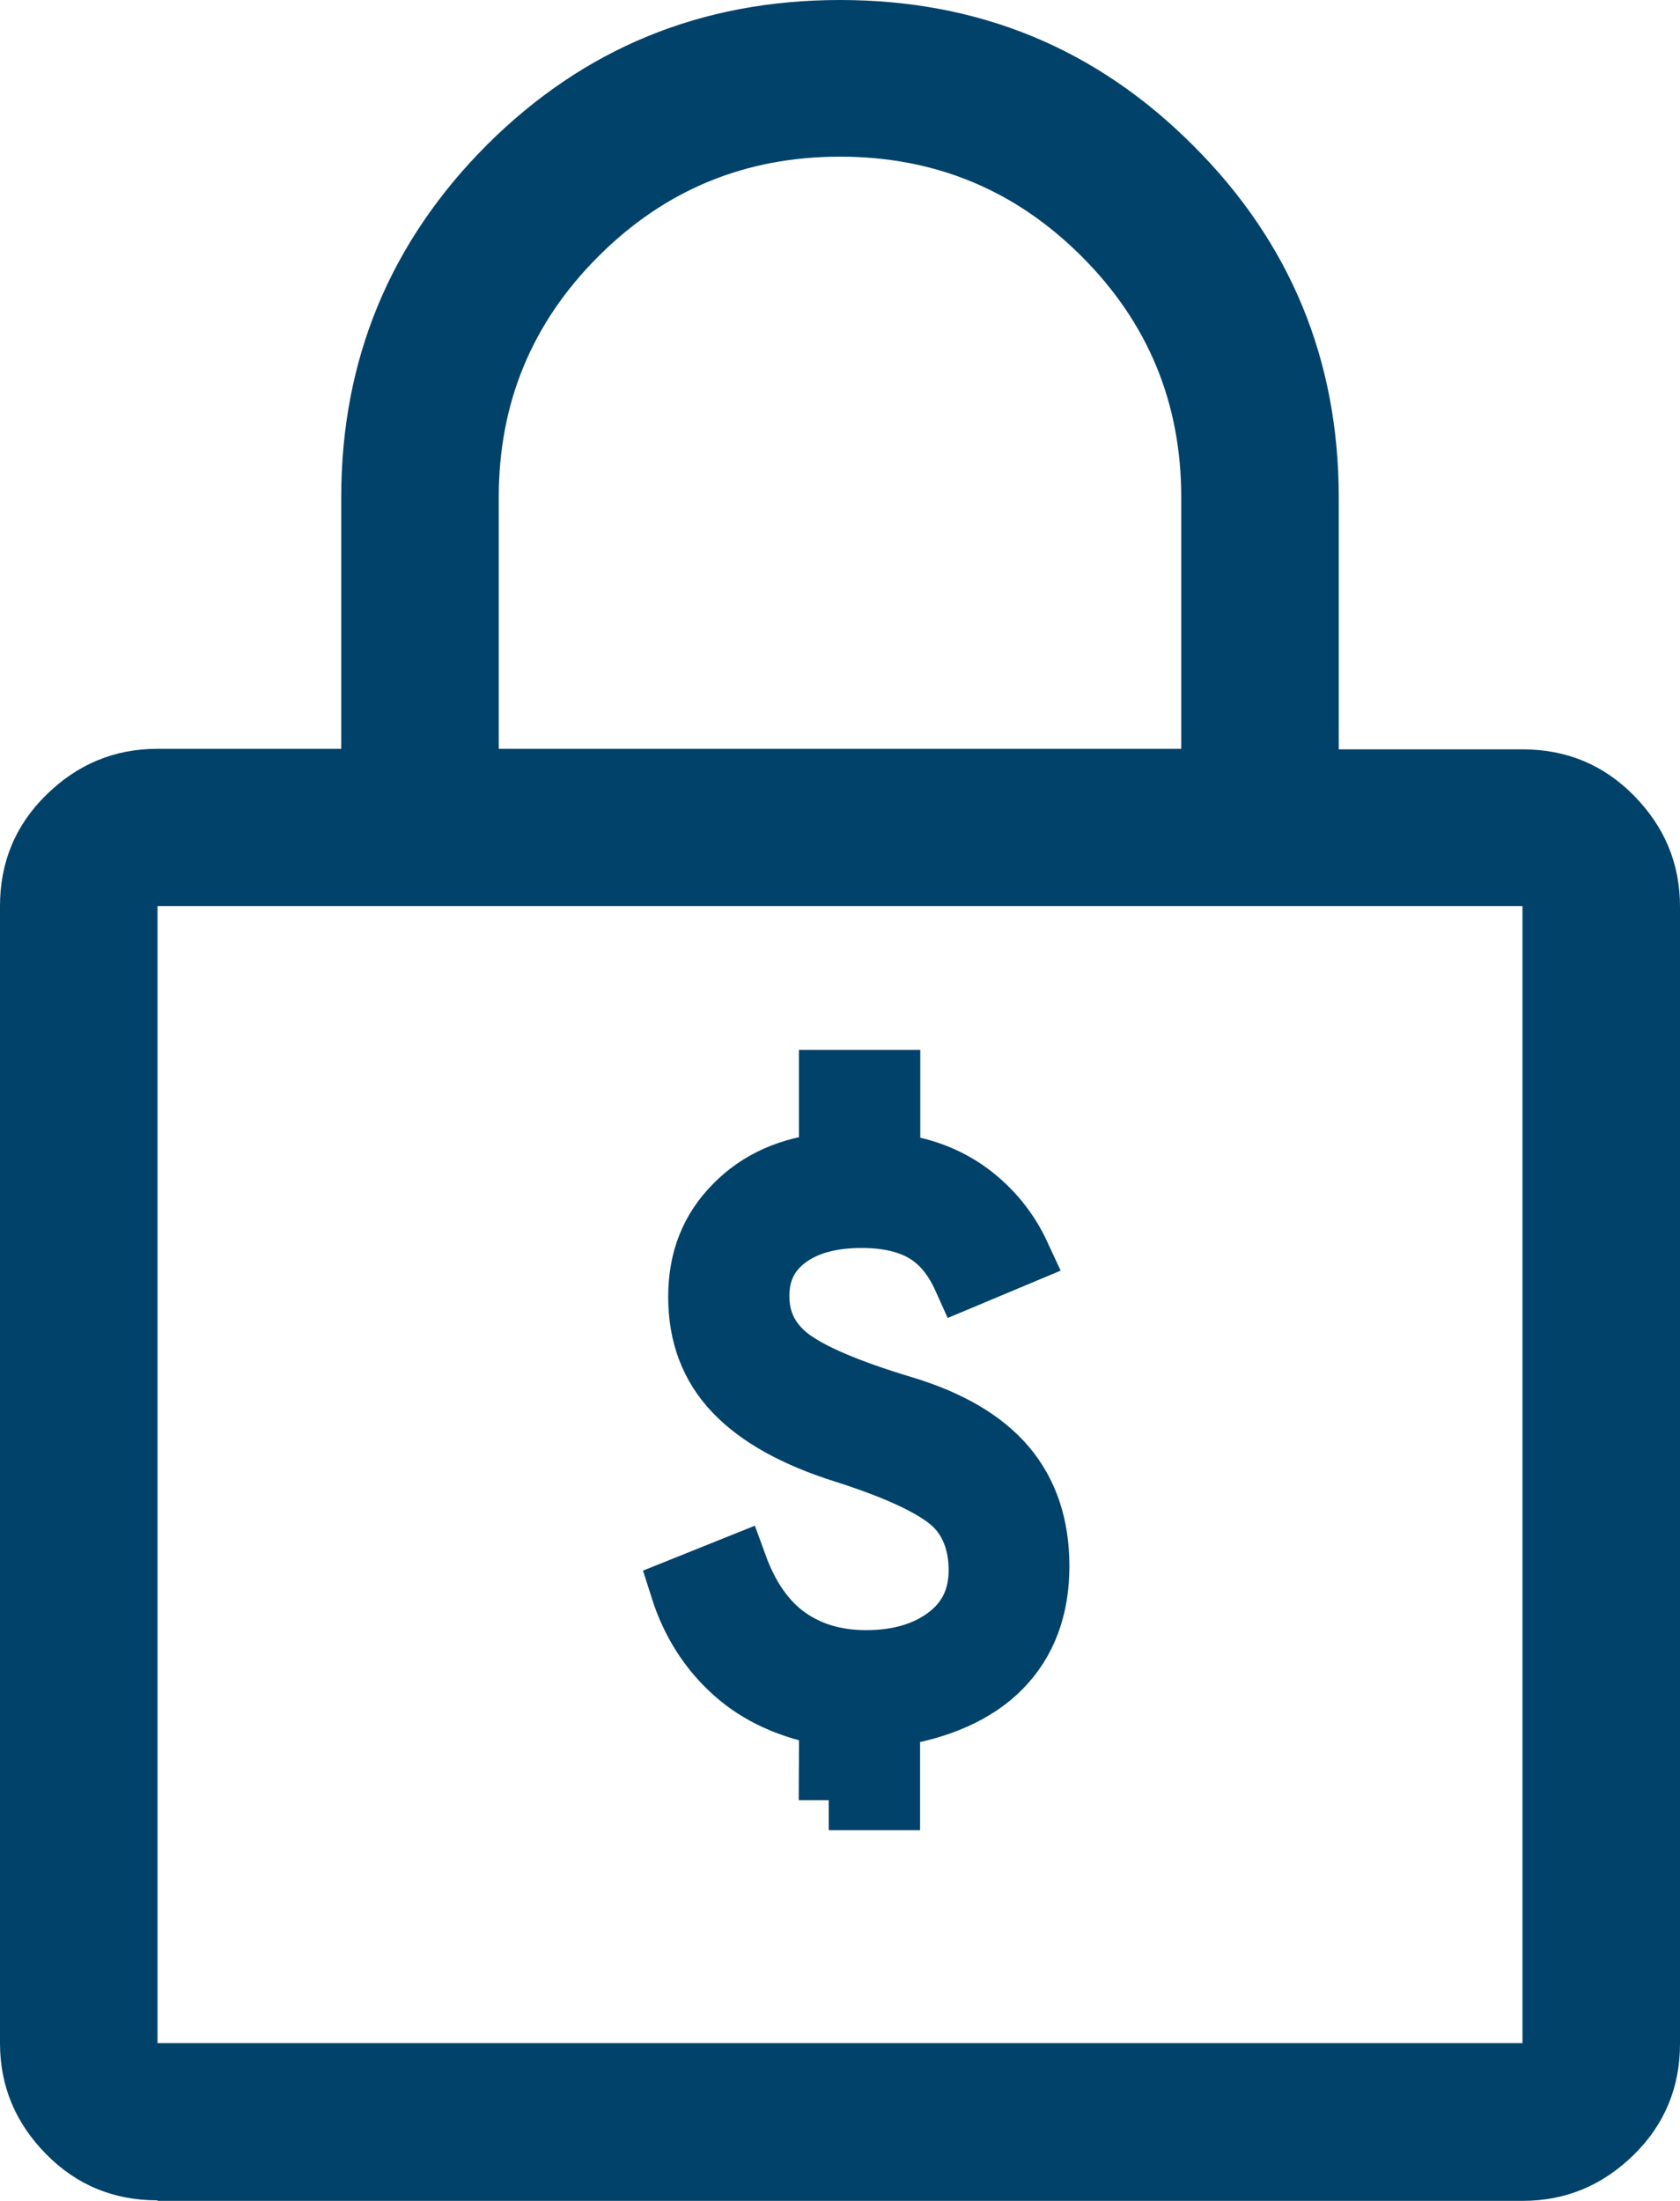
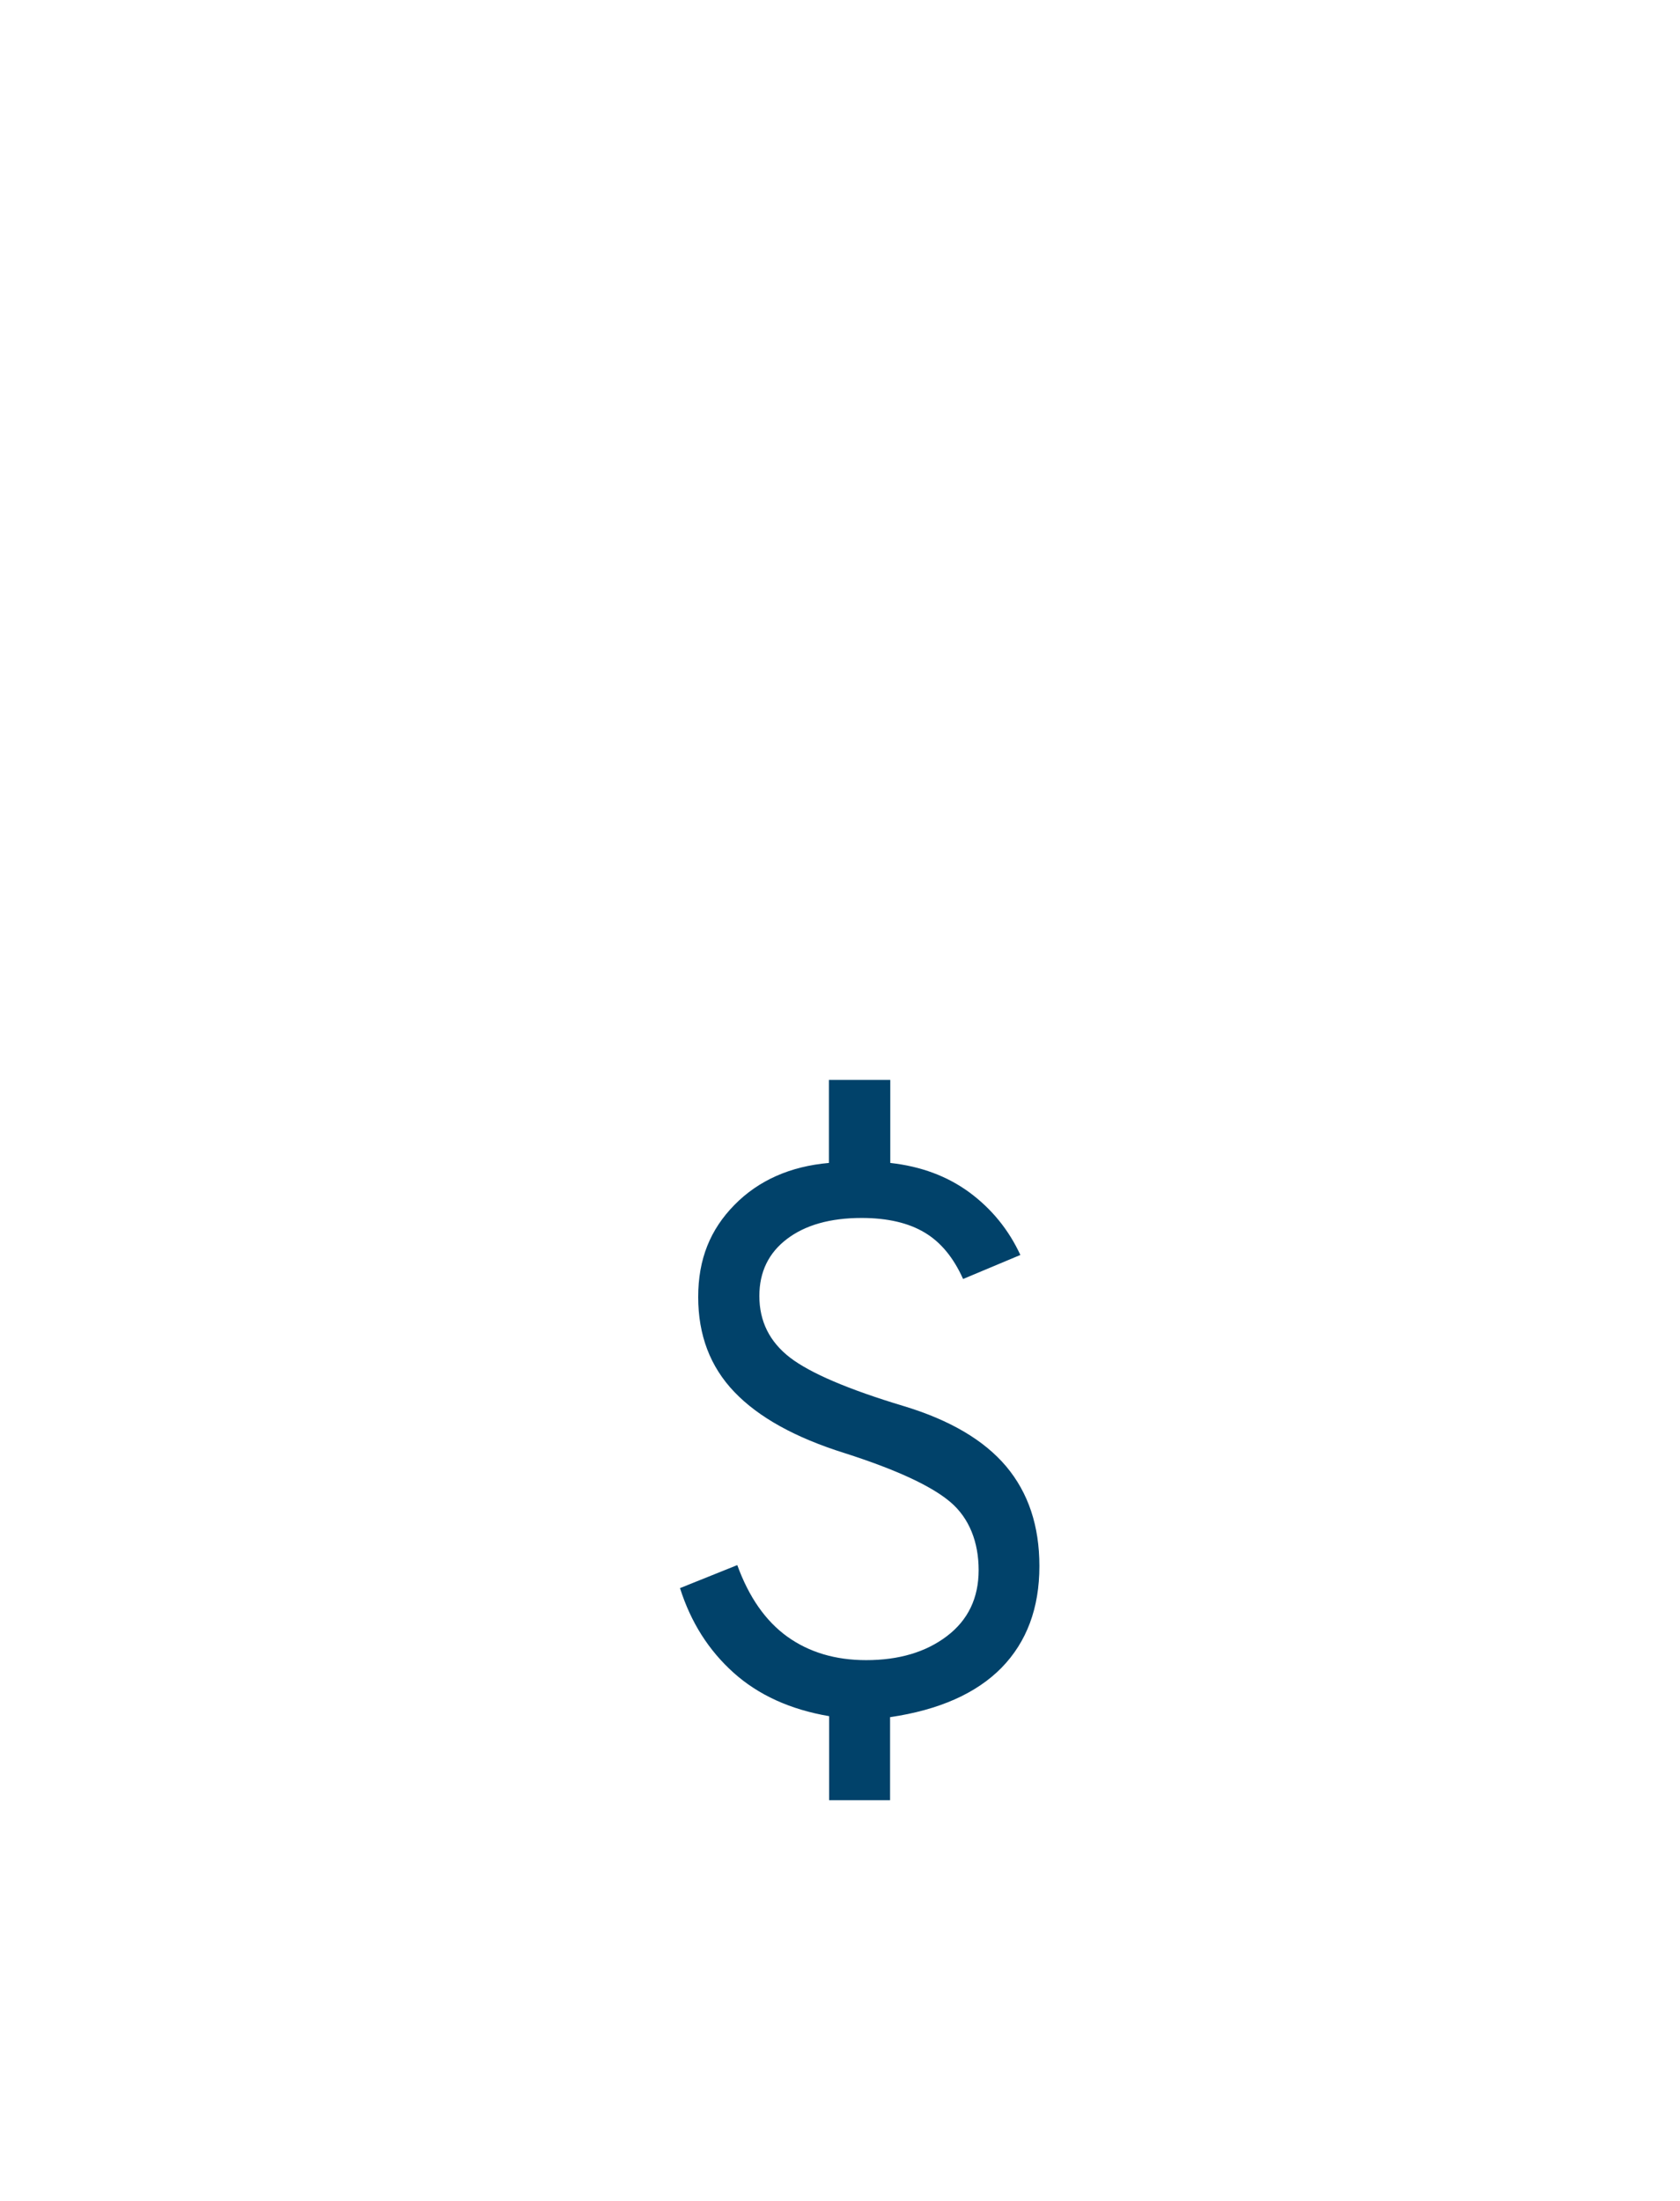
<svg xmlns="http://www.w3.org/2000/svg" width="42" height="55" viewBox="0 0 42 55" fill="none">
-   <path d="M3.938 54.987C2.848 54.987 1.916 54.607 1.155 53.834C0.394 53.062 0 52.145 0 51.058V22.642C0 21.555 0.381 20.625 1.155 19.866C1.929 19.106 2.848 18.713 3.938 18.713H8.531V12.427C8.531 8.983 9.752 6.05 12.167 3.627C14.595 1.205 17.535 0 21 0C24.465 0 27.405 1.205 29.833 3.64C32.261 6.063 33.469 8.996 33.469 12.441V18.726H38.062C39.152 18.726 40.084 19.106 40.845 19.879C41.606 20.651 42 21.568 42 22.655V51.071C42 52.158 41.619 53.088 40.845 53.848C40.071 54.607 39.152 55 38.062 55H3.938V54.987ZM3.938 51.058H38.062V22.642H3.938V51.058ZM12.469 18.713H29.531V12.427C29.531 10.07 28.704 8.067 27.038 6.404C25.371 4.74 23.363 3.915 21 3.915C18.637 3.915 16.629 4.74 14.963 6.404C13.296 8.067 12.469 10.07 12.469 12.427V18.713Z" fill="#01426A" />
  <path d="M20.728 44.987V42.887C19.756 42.722 18.959 42.357 18.34 41.802C17.716 41.242 17.271 40.542 17 39.687L18.432 39.112C18.723 39.912 19.137 40.507 19.685 40.902C20.232 41.292 20.886 41.487 21.653 41.487C22.472 41.487 23.147 41.287 23.673 40.887C24.2 40.487 24.466 39.937 24.466 39.237C24.466 38.537 24.231 37.937 23.76 37.537C23.29 37.137 22.41 36.727 21.111 36.312C19.884 35.927 18.969 35.422 18.36 34.787C17.752 34.152 17.455 33.362 17.455 32.412C17.455 31.462 17.757 30.727 18.36 30.112C18.964 29.497 19.756 29.147 20.723 29.062V26.987H22.257V29.062C23.024 29.147 23.683 29.392 24.241 29.802C24.793 30.212 25.218 30.732 25.509 31.362L24.077 31.962C23.837 31.427 23.52 31.042 23.116 30.802C22.717 30.562 22.19 30.437 21.541 30.437C20.759 30.437 20.135 30.612 19.674 30.962C19.214 31.312 18.984 31.787 18.984 32.387C18.984 33.022 19.24 33.532 19.751 33.927C20.262 34.317 21.209 34.722 22.589 35.137C23.75 35.487 24.604 35.992 25.156 36.647C25.709 37.307 25.985 38.132 25.985 39.137C25.985 40.187 25.668 41.032 25.039 41.677C24.41 42.317 23.479 42.732 22.252 42.912V44.987H20.718H20.728Z" fill="#01426A" />
-   <path d="M20.728 42.887V44.987H20.718M20.728 42.887C19.756 42.722 18.959 42.357 18.34 41.802C17.716 41.242 17.271 40.542 17 39.687L18.432 39.112C18.723 39.912 19.137 40.507 19.685 40.902C20.232 41.292 20.886 41.487 21.653 41.487C22.472 41.487 23.147 41.287 23.673 40.887C24.2 40.487 24.466 39.937 24.466 39.237C24.466 38.537 24.231 37.937 23.76 37.537C23.29 37.137 22.41 36.727 21.111 36.312C19.884 35.927 18.969 35.422 18.36 34.787C17.752 34.152 17.455 33.362 17.455 32.412C17.455 31.462 17.757 30.727 18.36 30.112C18.964 29.497 19.756 29.147 20.723 29.062V26.987H22.257V29.062C23.024 29.147 23.683 29.392 24.241 29.802C24.793 30.212 25.218 30.732 25.509 31.362L24.077 31.962C23.837 31.427 23.52 31.042 23.116 30.802C22.717 30.562 22.19 30.437 21.541 30.437C20.759 30.437 20.135 30.612 19.674 30.962C19.214 31.312 18.984 31.787 18.984 32.387C18.984 33.022 19.24 33.532 19.751 33.927C20.262 34.317 21.209 34.722 22.589 35.137C23.75 35.487 24.604 35.992 25.156 36.647C25.709 37.307 25.985 38.132 25.985 39.137C25.985 40.187 25.668 41.032 25.039 41.677C24.41 42.317 23.479 42.732 22.252 42.912V44.987H20.718M20.728 42.887L20.718 44.987" stroke="#01426A" stroke-width="1.5" />
</svg>